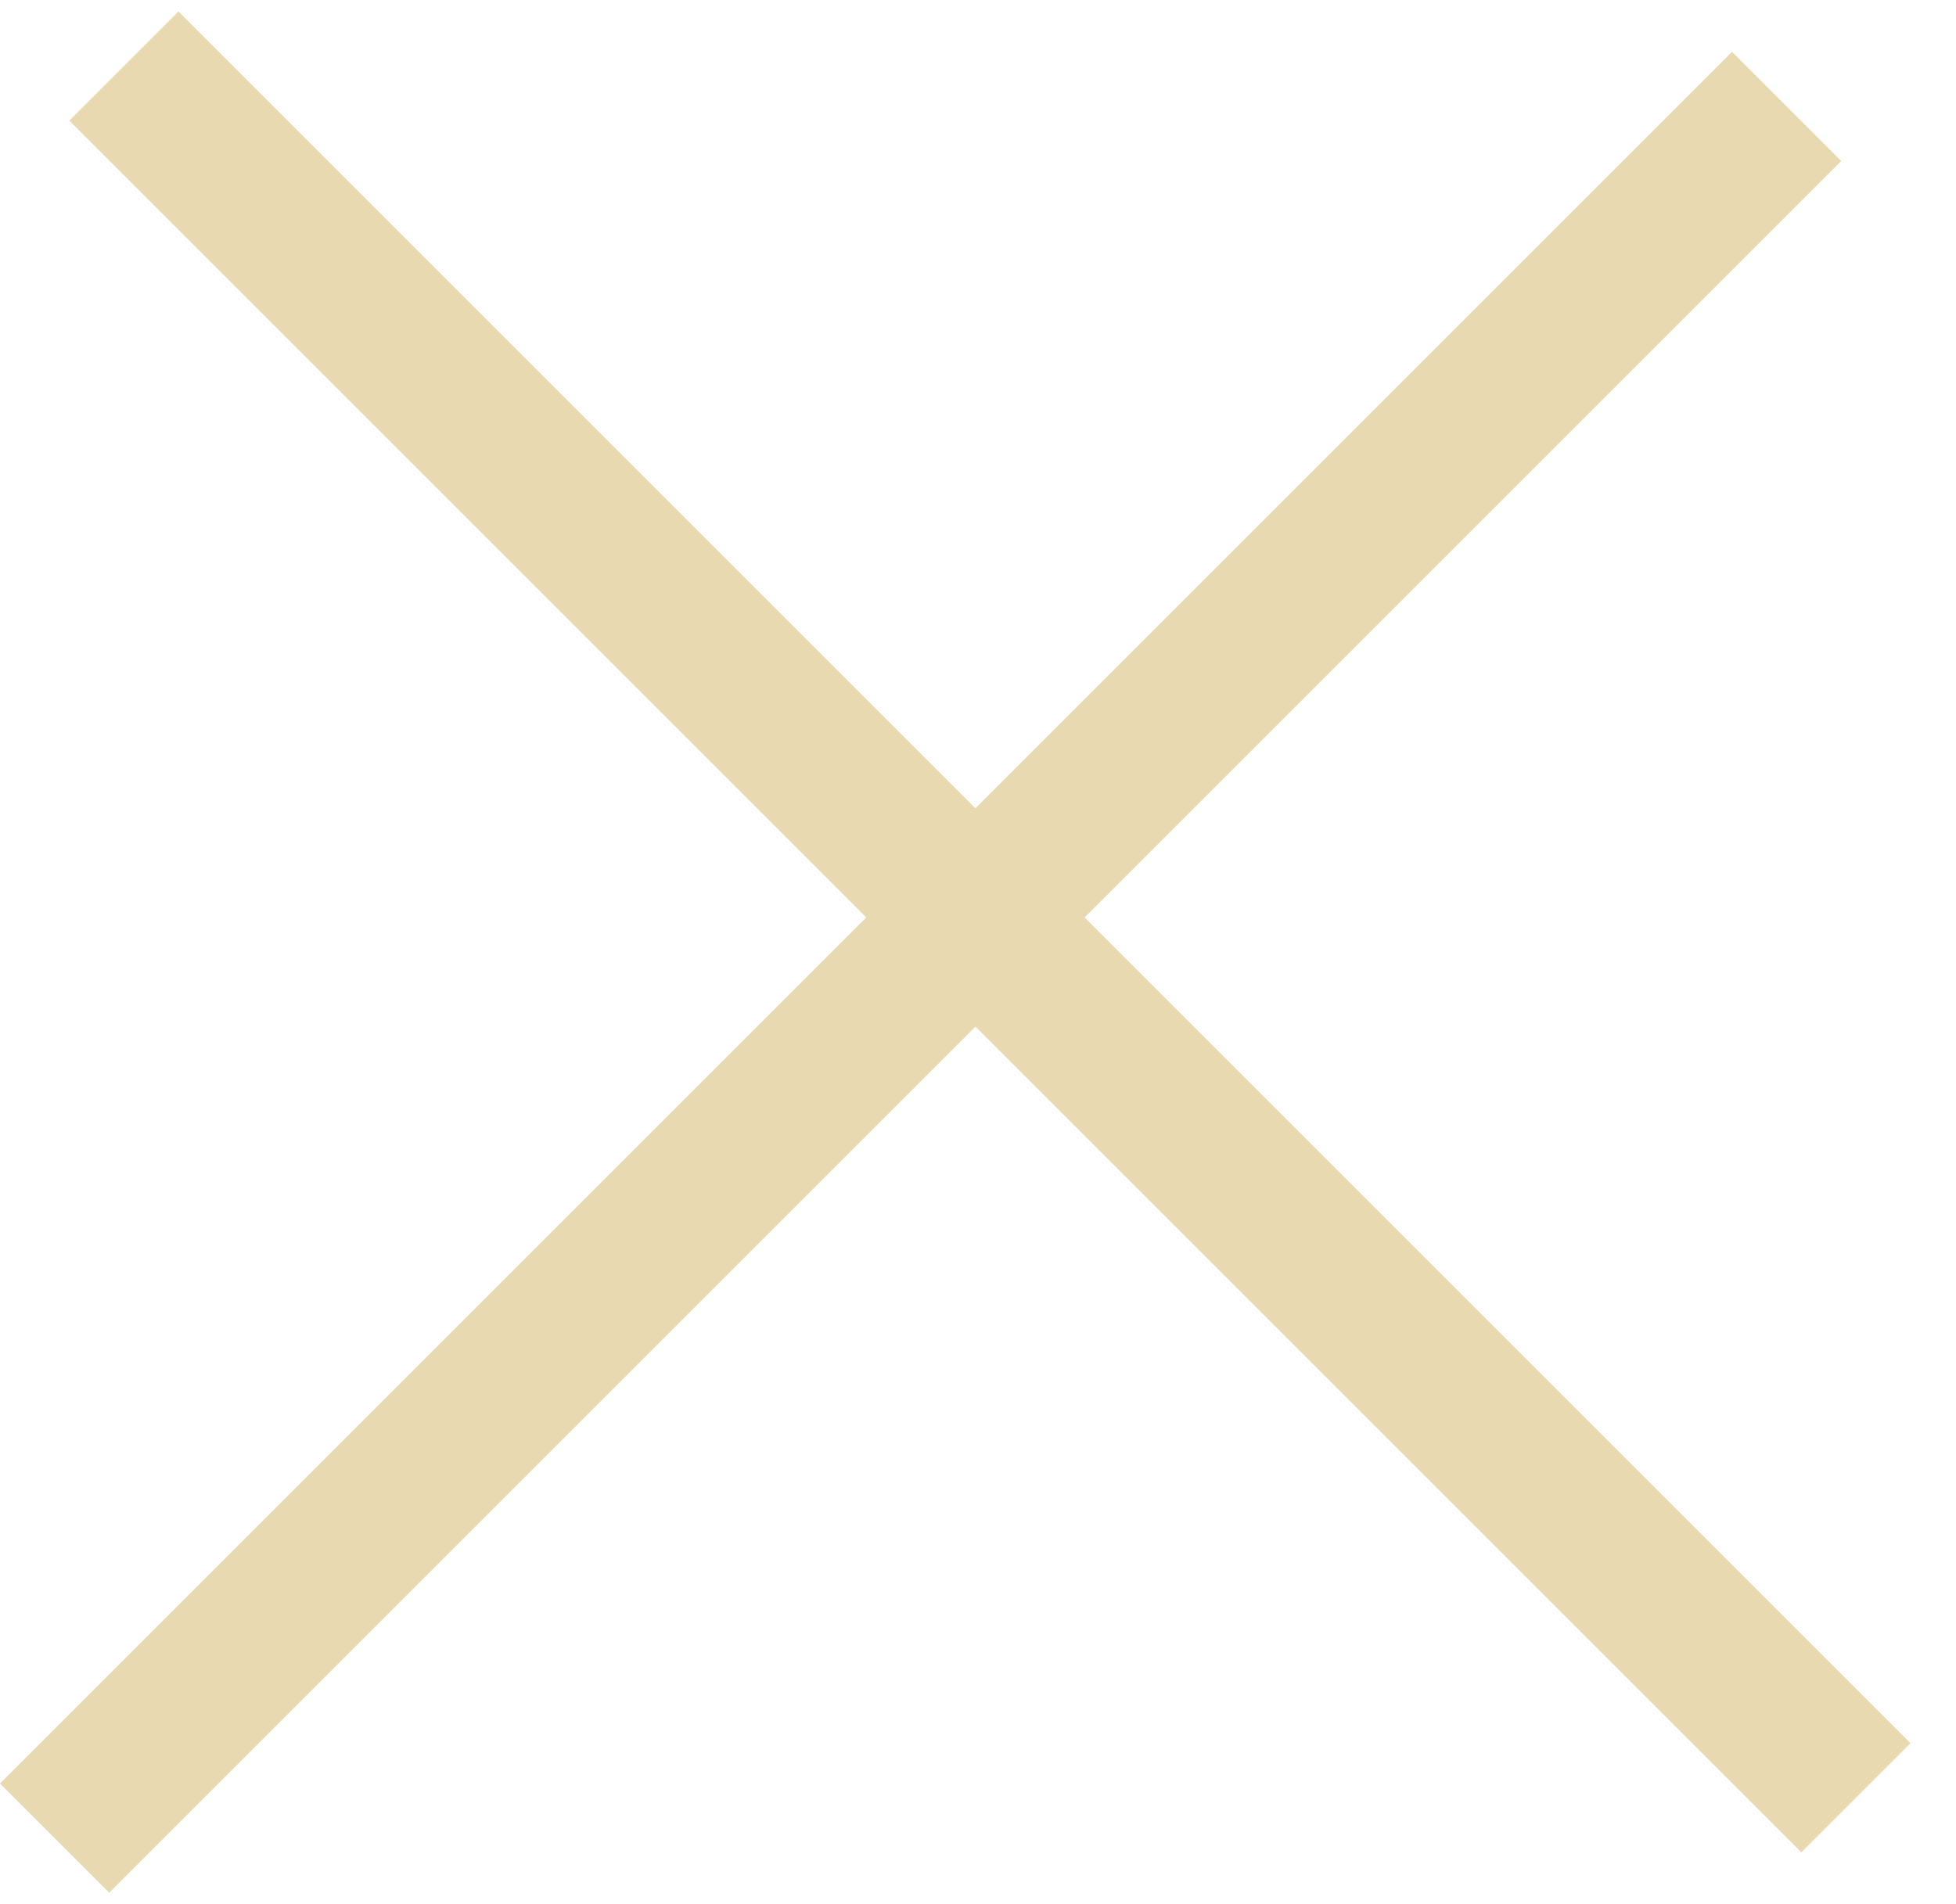
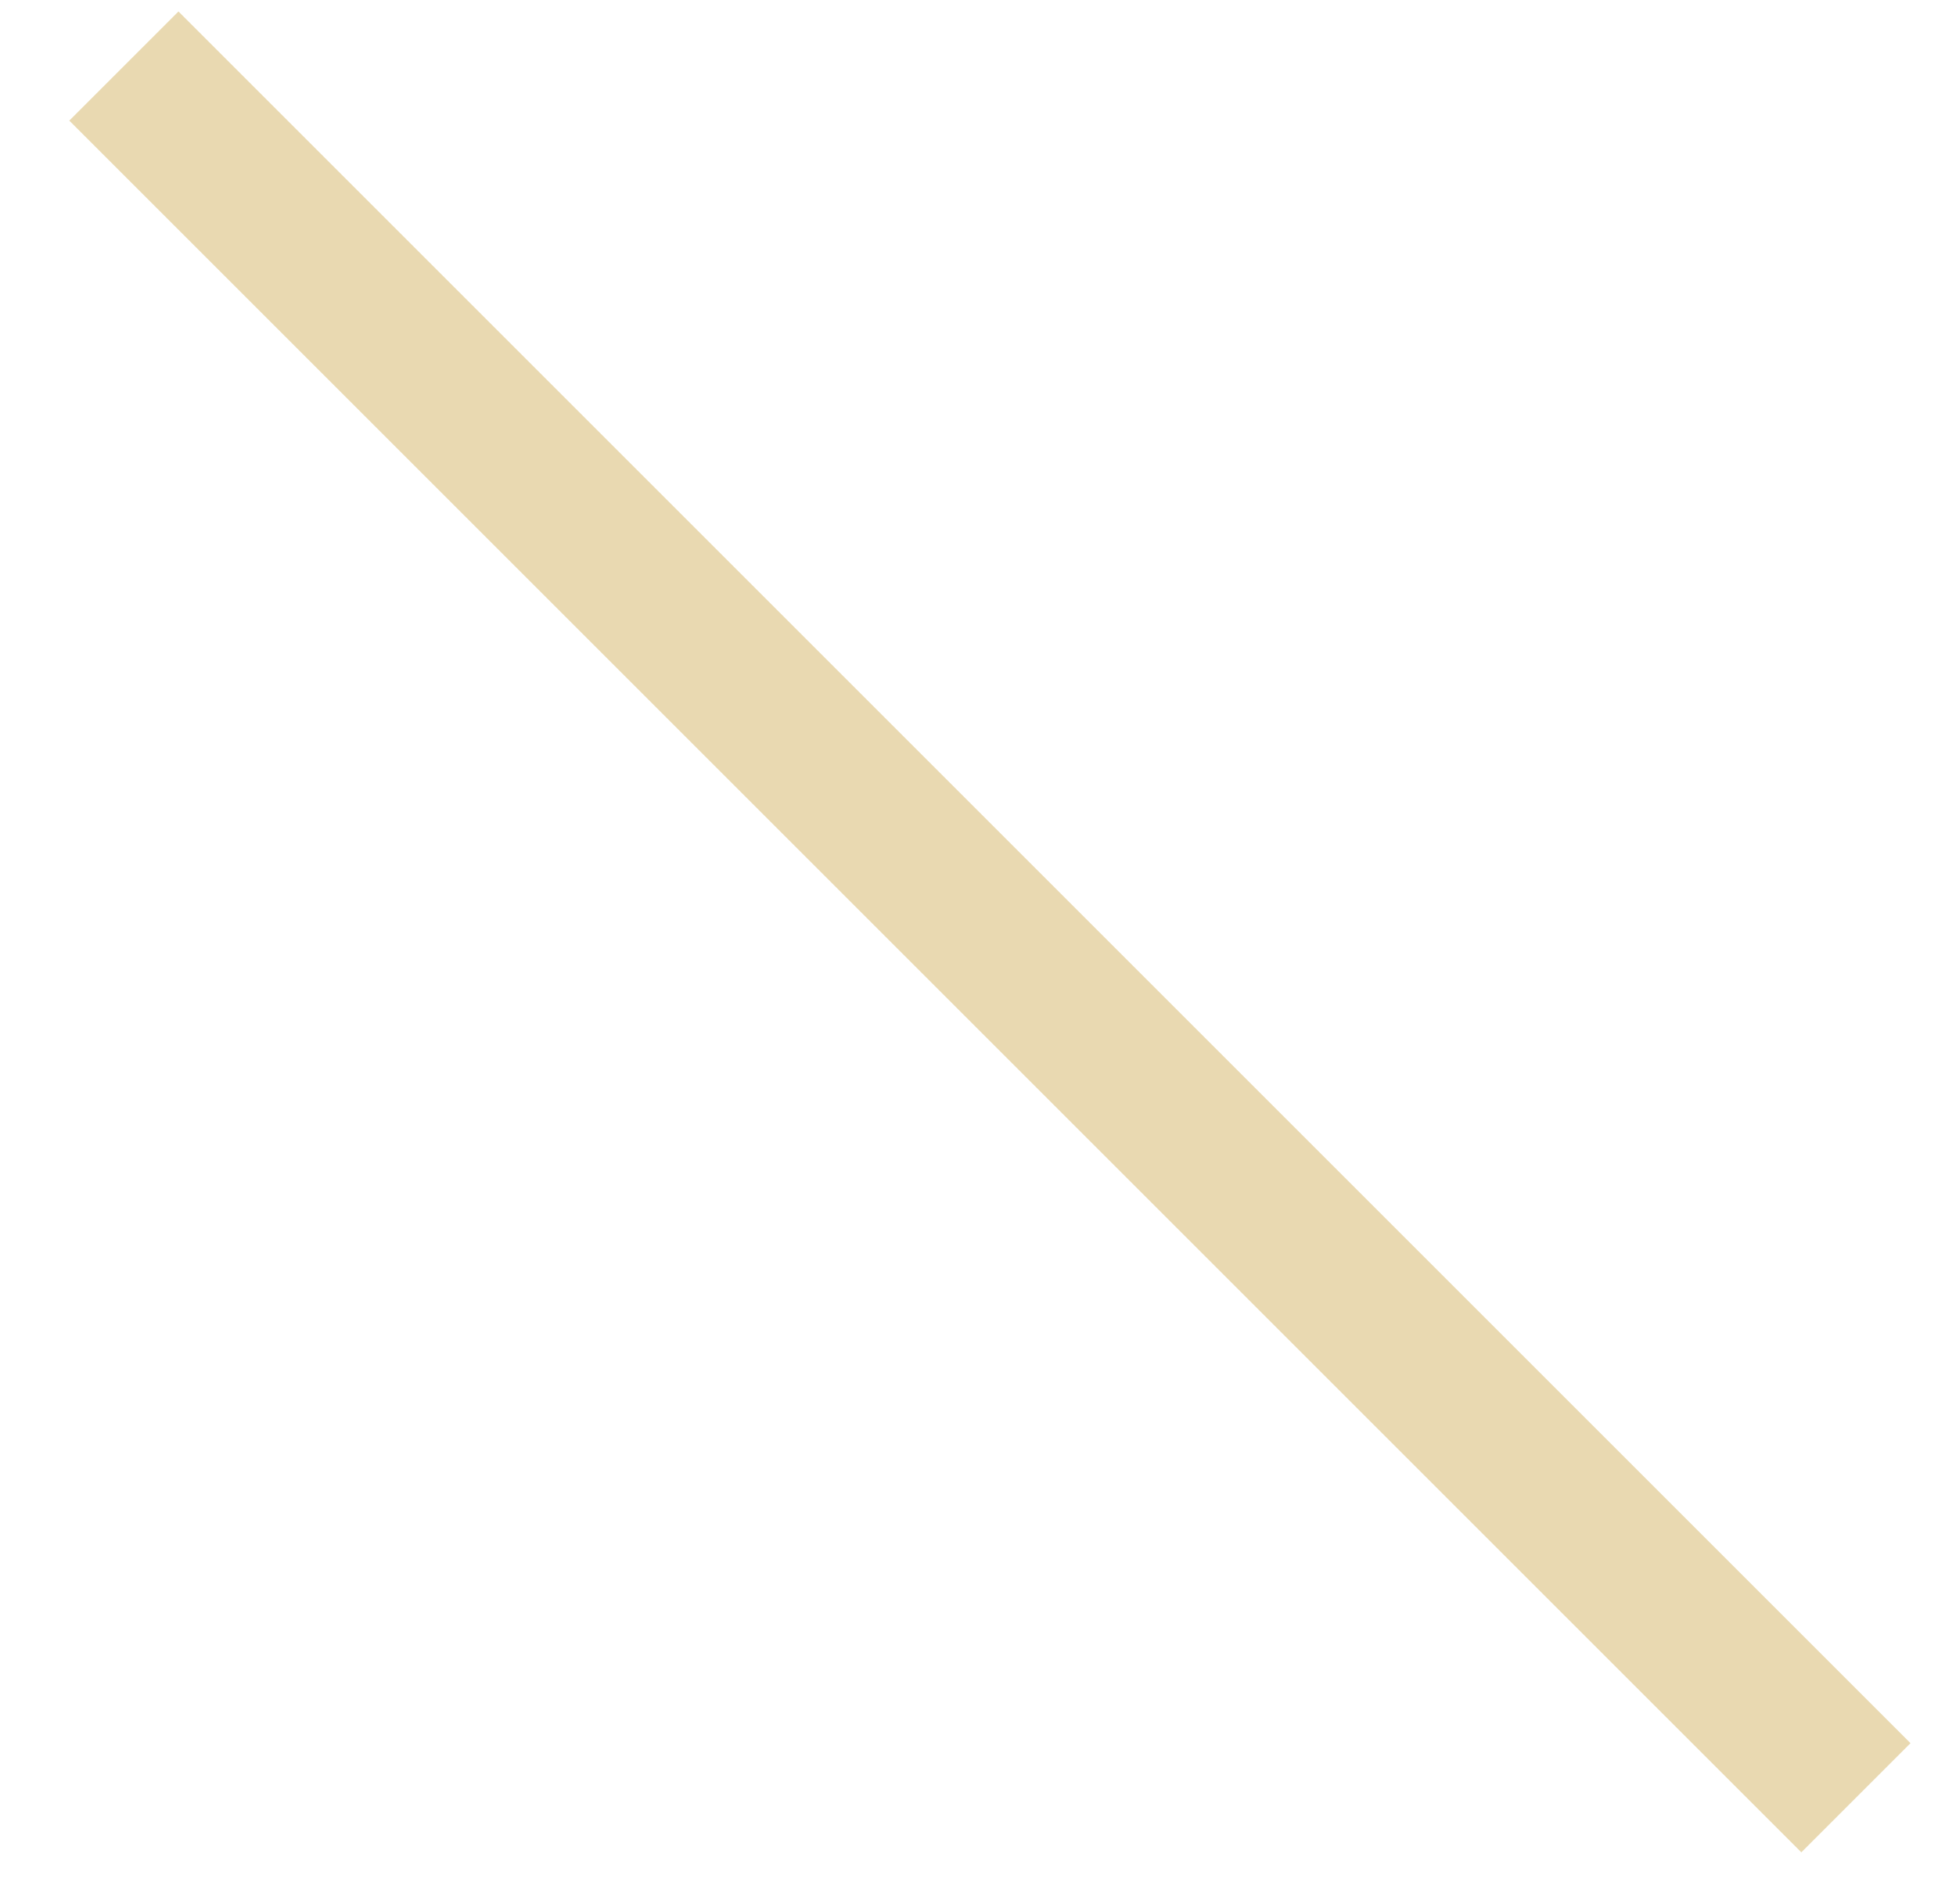
<svg xmlns="http://www.w3.org/2000/svg" width="38" height="37" viewBox="0 0 38 37" fill="none">
  <line y1="-1.5" x2="47.594" y2="-1.5" transform="matrix(0.707 0.707 -0.707 0.707 1.346 2.344)" stroke="#E9D9B1" stroke-width="3" />
-   <line y1="-1.5" x2="47.594" y2="-1.5" transform="matrix(0.707 -0.707 -0.707 -0.707 0 34.656)" stroke="#E9D9B1" stroke-width="3" />
</svg>